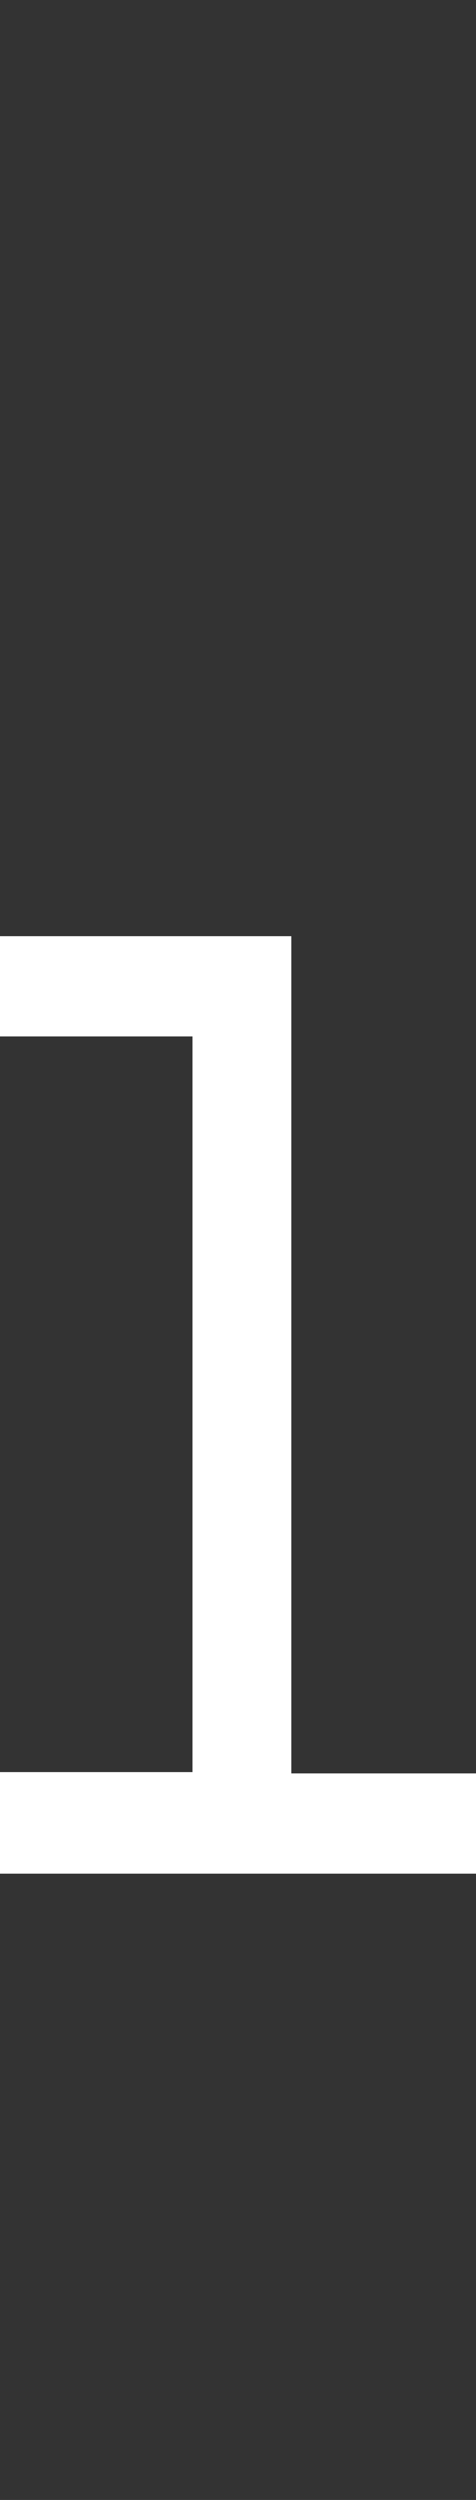
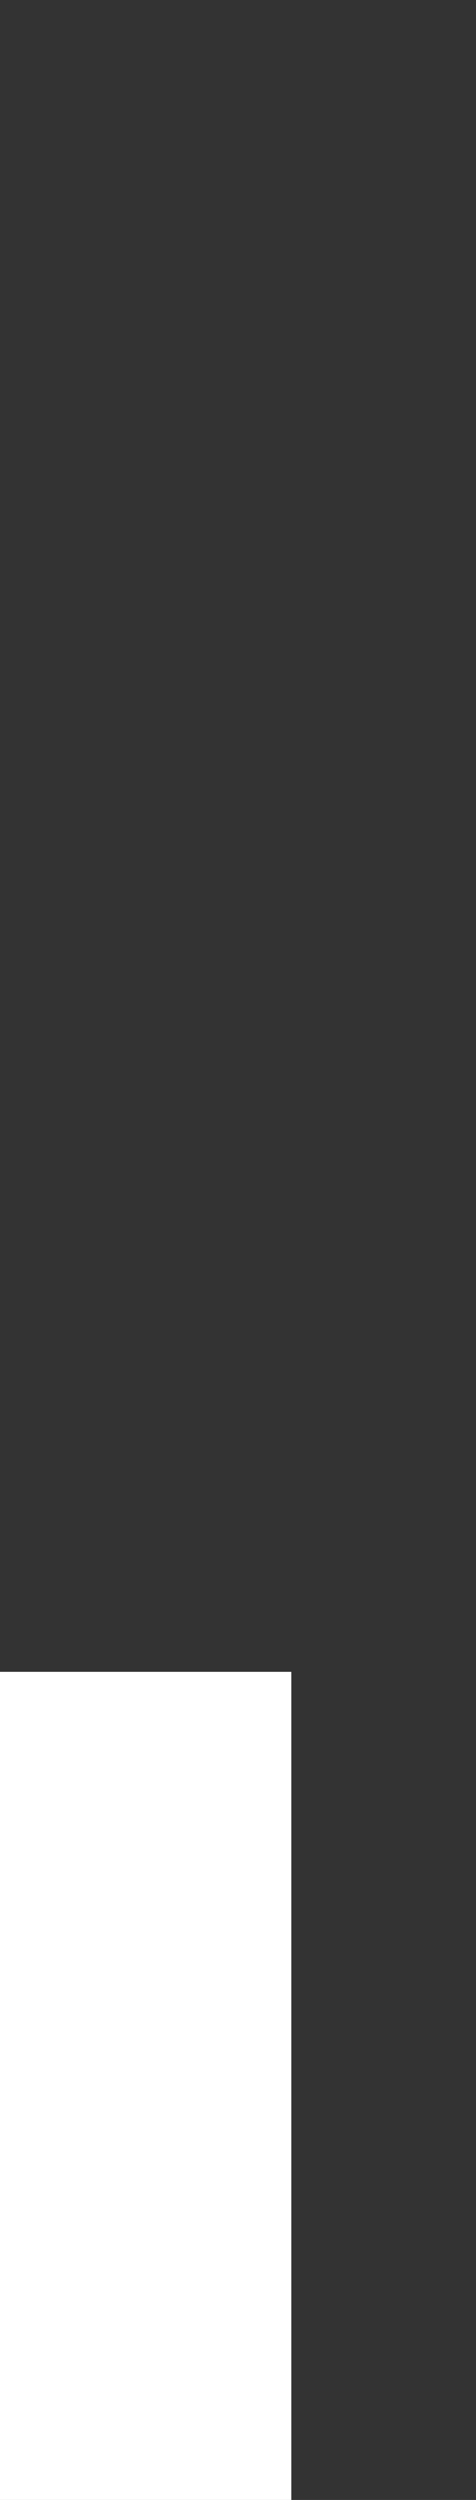
<svg xmlns="http://www.w3.org/2000/svg" id="Слой_1" x="0px" y="0px" viewBox="0 0 36.6 192" style="enable-background:new 0 0 36.6 192;" xml:space="preserve">
  <rect x="0" y="0" width="36.6" height="192" fill="#333333" stroke="none" />
  <style type="text/css"> .st0{fill:#FFFFFF;} </style>
  <g>
-     <path class="st0" d="M0,136.1h14.8V79.6H0v-7.7h22.4v64.3h14.2v7.7H0V136.1z" />
+     <path class="st0" d="M0,136.1h14.8H0v-7.7h22.4v64.3h14.2v7.7H0V136.1z" />
  </g>
</svg>